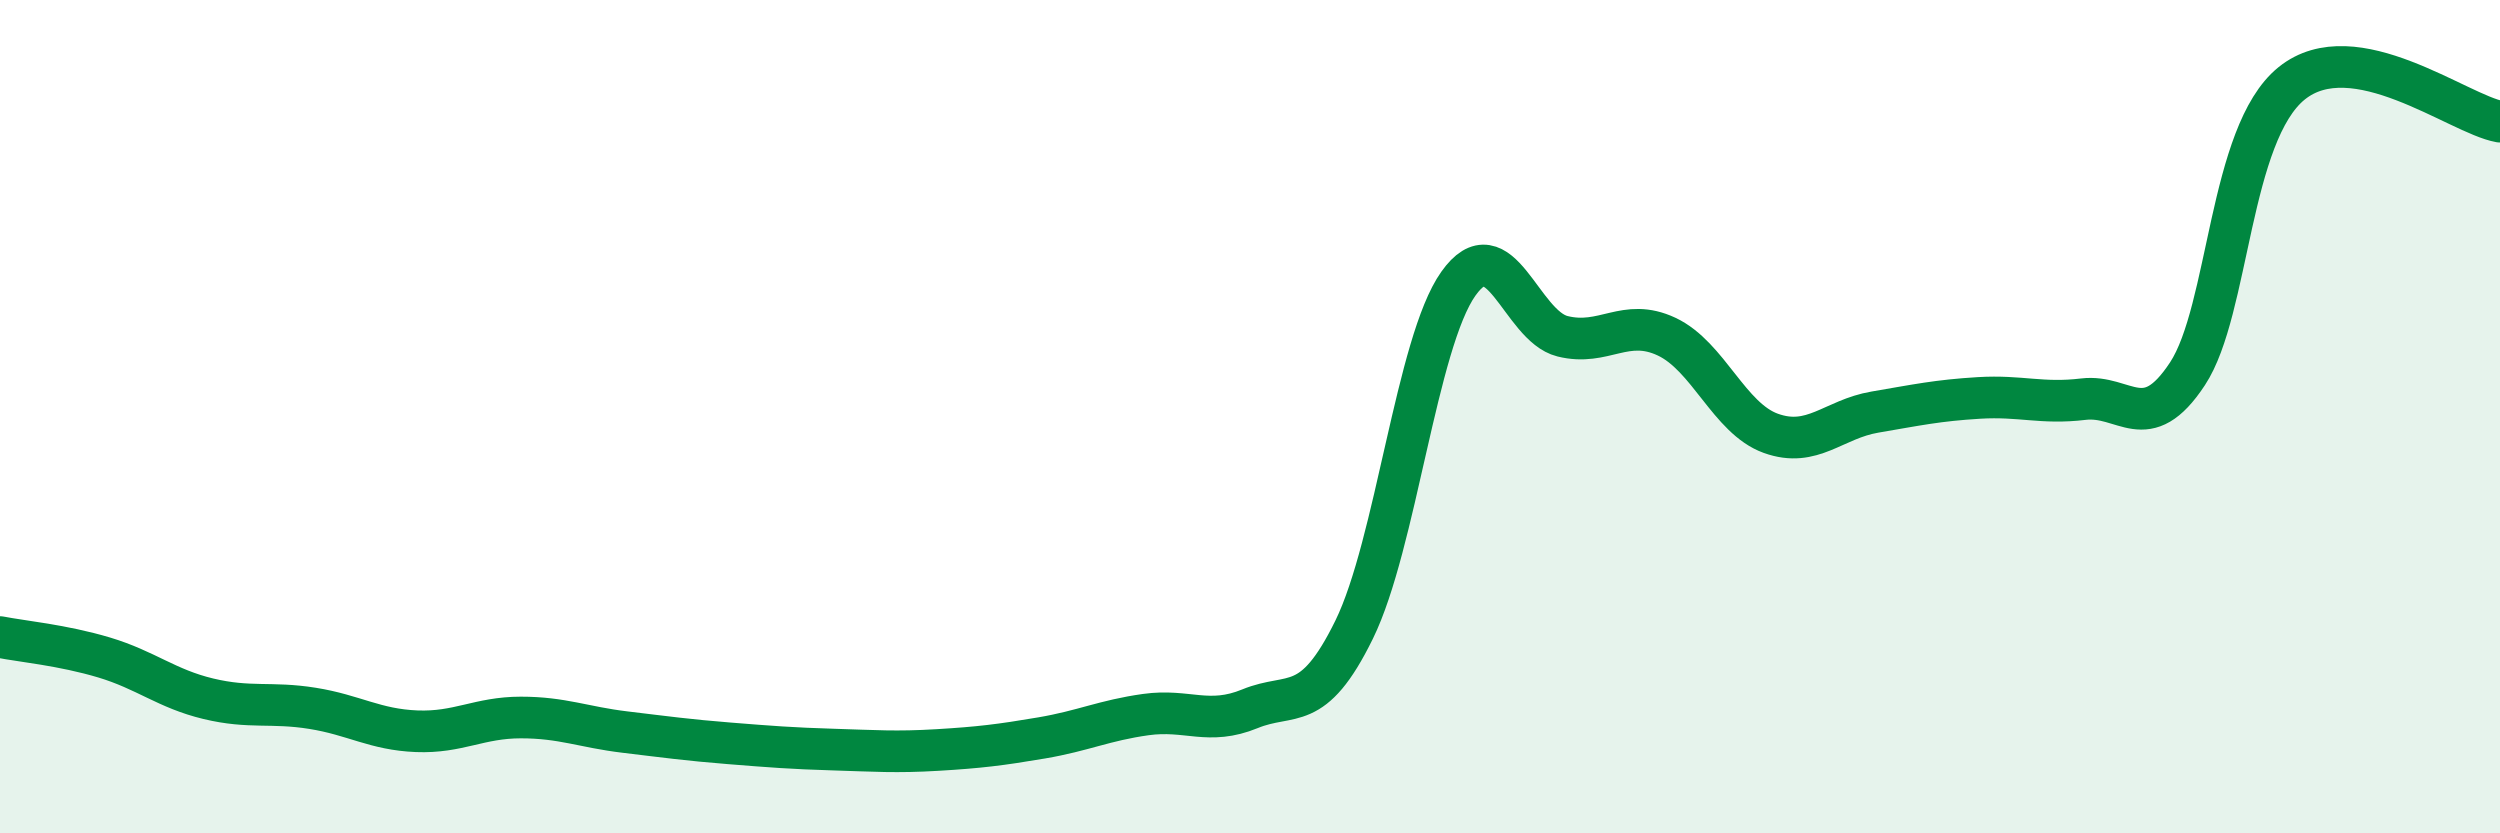
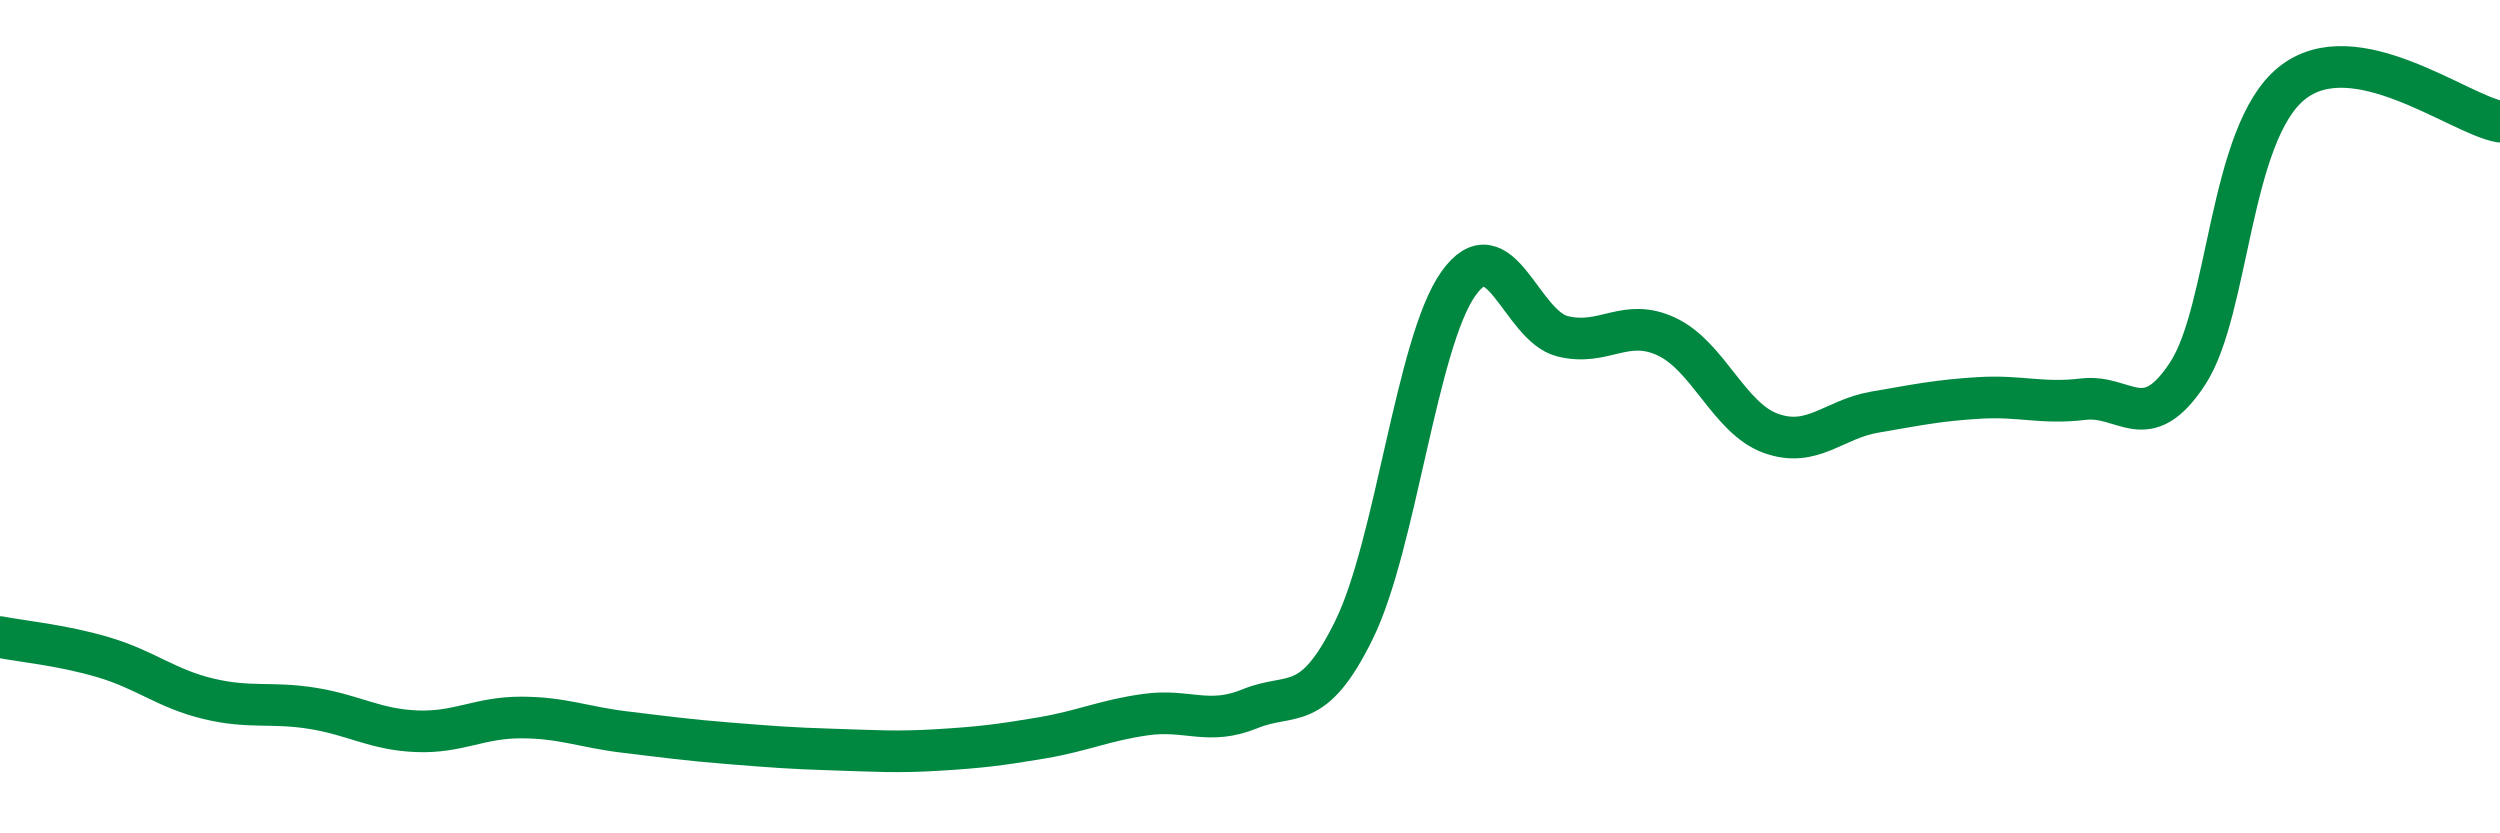
<svg xmlns="http://www.w3.org/2000/svg" width="60" height="20" viewBox="0 0 60 20">
-   <path d="M 0,15.29 C 0.5,15.39 1.5,15.48 2.5,15.78 C 3.5,16.08 4,16.53 5,16.77 C 6,17.01 6.5,16.84 7.5,17 C 8.5,17.16 9,17.51 10,17.55 C 11,17.59 11.5,17.22 12.5,17.22 C 13.5,17.22 14,17.45 15,17.57 C 16,17.69 16.5,17.76 17.5,17.84 C 18.5,17.92 19,17.96 20,17.99 C 21,18.02 21.5,18.06 22.5,18 C 23.5,17.94 24,17.88 25,17.71 C 26,17.54 26.5,17.29 27.5,17.15 C 28.5,17.01 29,17.42 30,17.01 C 31,16.6 31.5,17.15 32.5,15.11 C 33.5,13.07 34,8.22 35,6.81 C 36,5.4 36.5,7.82 37.5,8.07 C 38.5,8.32 39,7.61 40,8.08 C 41,8.55 41.5,10.04 42.5,10.4 C 43.5,10.76 44,10.06 45,9.89 C 46,9.72 46.5,9.61 47.5,9.55 C 48.5,9.49 49,9.7 50,9.58 C 51,9.46 51.5,10.49 52.5,8.97 C 53.5,7.45 53.5,3.21 55,2 C 56.5,0.79 59,2.74 60,2.92L60 20L0 20Z" fill="#008740" opacity="0.1" stroke-linecap="round" stroke-linejoin="round" />
  <path d="M 0,15.29 C 0.5,15.39 1.5,15.48 2.5,15.78 C 3.5,16.08 4,16.53 5,16.77 C 6,17.01 6.5,16.84 7.5,17 C 8.5,17.16 9,17.51 10,17.55 C 11,17.59 11.5,17.22 12.5,17.22 C 13.5,17.22 14,17.45 15,17.57 C 16,17.69 16.5,17.76 17.5,17.84 C 18.5,17.92 19,17.96 20,17.99 C 21,18.02 21.5,18.06 22.5,18 C 23.5,17.94 24,17.88 25,17.71 C 26,17.54 26.5,17.29 27.5,17.15 C 28.5,17.01 29,17.42 30,17.01 C 31,16.6 31.5,17.15 32.5,15.11 C 33.5,13.07 34,8.22 35,6.81 C 36,5.4 36.5,7.82 37.5,8.07 C 38.5,8.32 39,7.61 40,8.08 C 41,8.55 41.5,10.04 42.5,10.4 C 43.5,10.76 44,10.06 45,9.89 C 46,9.72 46.5,9.61 47.5,9.55 C 48.5,9.49 49,9.7 50,9.58 C 51,9.46 51.5,10.49 52.5,8.97 C 53.5,7.45 53.5,3.21 55,2 C 56.5,0.79 59,2.74 60,2.92" stroke="#008740" stroke-width="1" fill="none" stroke-linecap="round" stroke-linejoin="round" />
</svg>